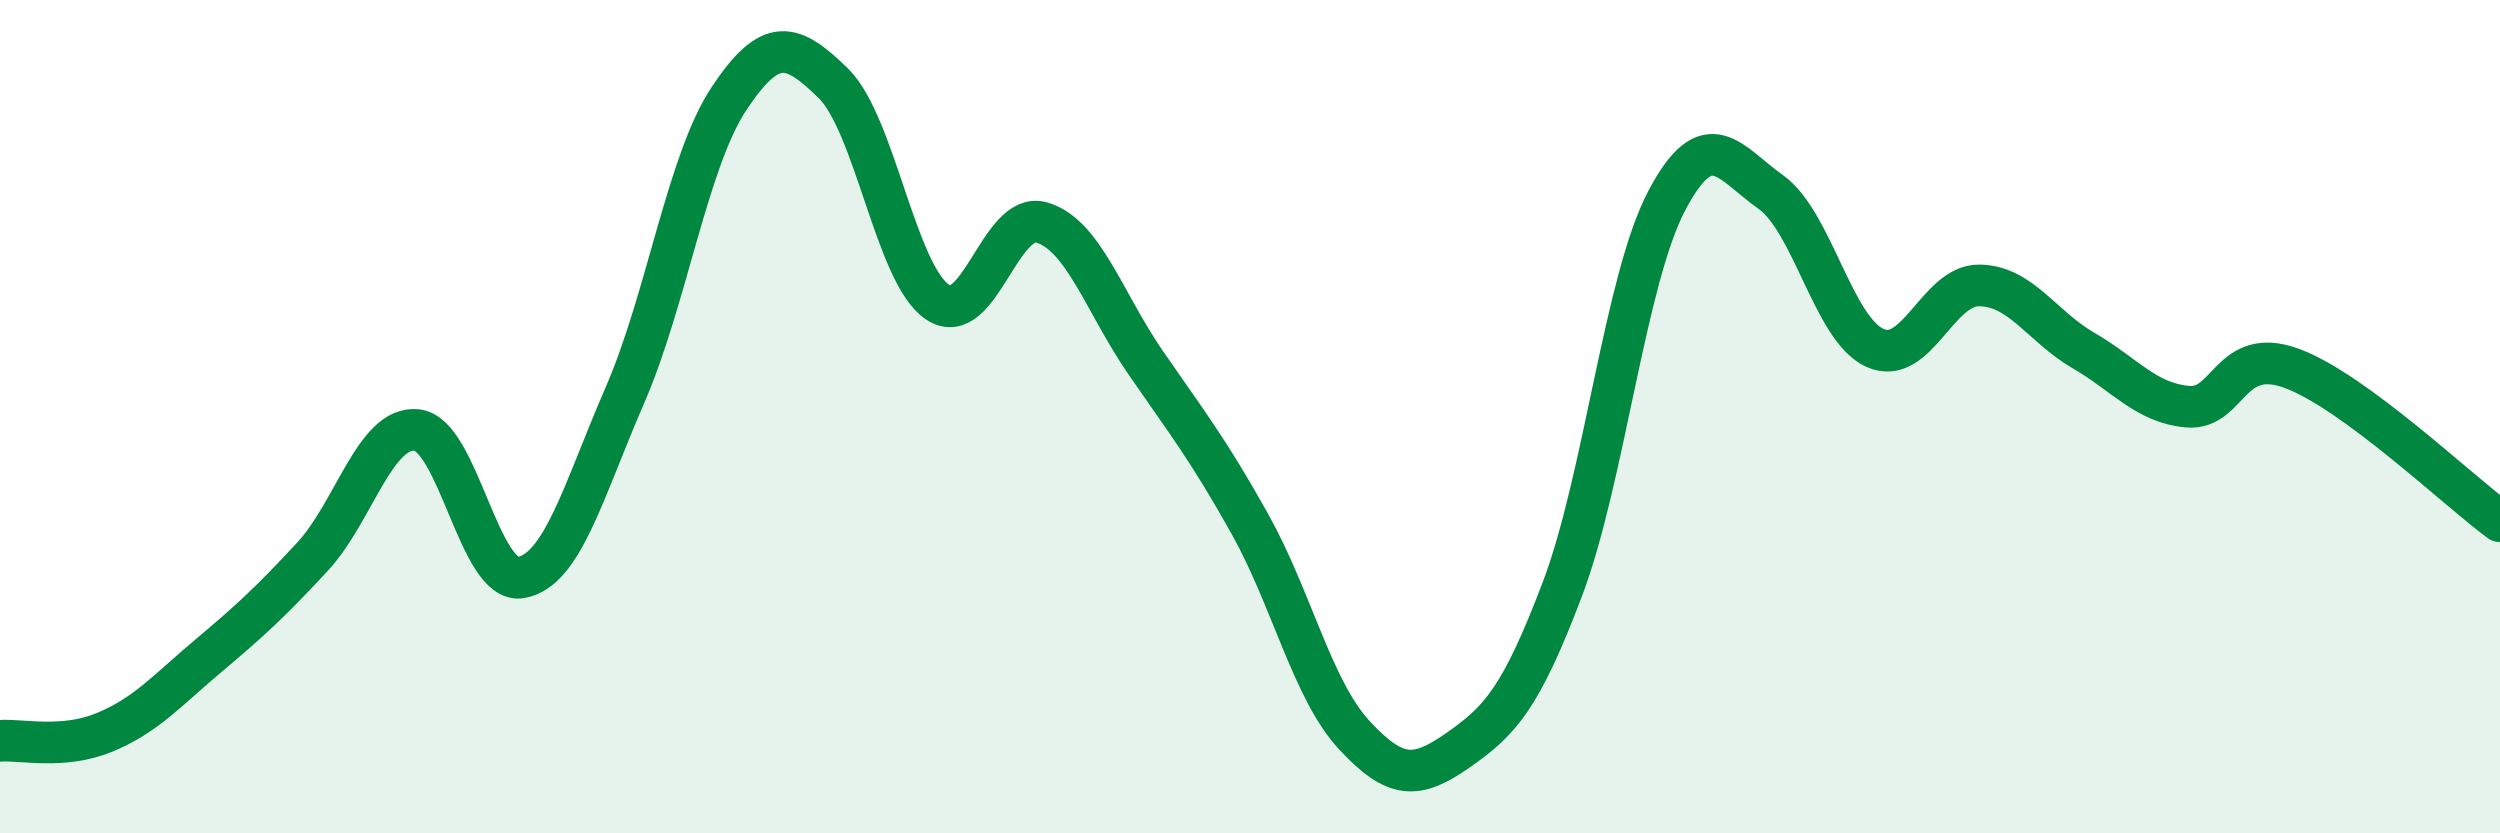
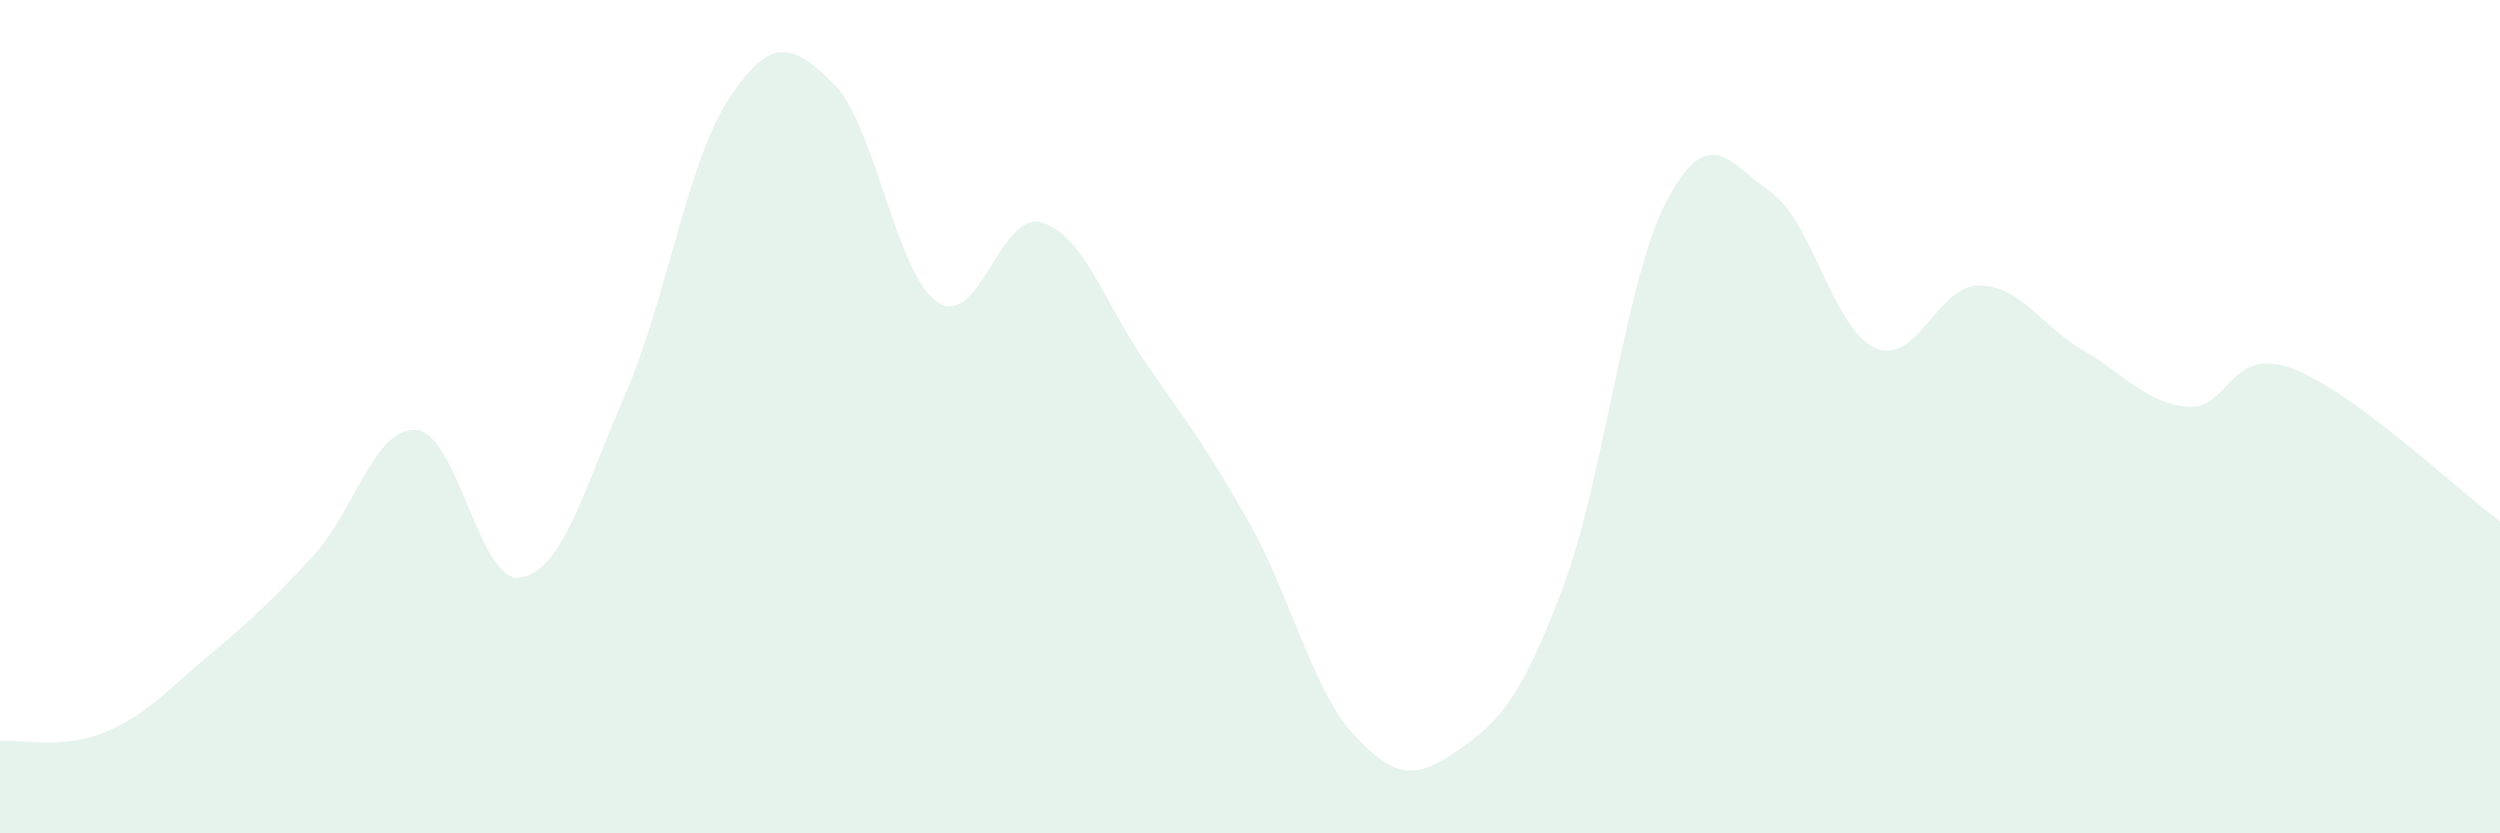
<svg xmlns="http://www.w3.org/2000/svg" width="60" height="20" viewBox="0 0 60 20">
  <path d="M 0,17.78 C 0.5,17.74 1.5,17.99 2.5,17.58 C 3.5,17.17 4,16.58 5,15.74 C 6,14.9 6.5,14.44 7.5,13.36 C 8.5,12.28 9,10.22 10,10.32 C 11,10.42 11.5,14.03 12.5,13.86 C 13.5,13.69 14,11.78 15,9.48 C 16,7.18 16.5,3.86 17.5,2.36 C 18.5,0.86 19,1.02 20,2 C 21,2.98 21.5,6.58 22.5,7.25 C 23.5,7.92 24,5.05 25,5.34 C 26,5.63 26.5,7.26 27.5,8.71 C 28.5,10.16 29,10.79 30,12.58 C 31,14.37 31.5,16.56 32.5,17.64 C 33.5,18.72 34,18.7 35,18 C 36,17.3 36.5,16.77 37.5,14.13 C 38.5,11.49 39,6.72 40,4.82 C 41,2.92 41.5,3.9 42.5,4.61 C 43.5,5.32 44,7.9 45,8.35 C 46,8.8 46.5,6.84 47.5,6.85 C 48.5,6.86 49,7.83 50,8.41 C 51,8.99 51.5,9.67 52.5,9.76 C 53.5,9.85 53.5,8.29 55,8.84 C 56.5,9.39 59,11.78 60,12.51L60 20L0 20Z" fill="#008740" opacity="0.1" stroke-linecap="round" stroke-linejoin="round" />
-   <path d="M 0,17.78 C 0.5,17.74 1.5,17.99 2.5,17.58 C 3.5,17.17 4,16.58 5,15.74 C 6,14.9 6.5,14.44 7.5,13.36 C 8.5,12.28 9,10.22 10,10.32 C 11,10.42 11.5,14.03 12.5,13.86 C 13.5,13.69 14,11.78 15,9.48 C 16,7.18 16.5,3.86 17.5,2.36 C 18.5,0.86 19,1.02 20,2 C 21,2.98 21.5,6.58 22.5,7.25 C 23.5,7.92 24,5.05 25,5.34 C 26,5.63 26.5,7.26 27.5,8.71 C 28.5,10.16 29,10.79 30,12.58 C 31,14.37 31.5,16.56 32.5,17.64 C 33.5,18.72 34,18.7 35,18 C 36,17.3 36.5,16.77 37.5,14.13 C 38.5,11.49 39,6.72 40,4.82 C 41,2.92 41.5,3.9 42.5,4.61 C 43.5,5.32 44,7.9 45,8.35 C 46,8.8 46.5,6.84 47.5,6.85 C 48.5,6.86 49,7.83 50,8.41 C 51,8.99 51.5,9.67 52.5,9.76 C 53.5,9.85 53.5,8.29 55,8.84 C 56.5,9.39 59,11.78 60,12.51" stroke="#008740" stroke-width="1" fill="none" stroke-linecap="round" stroke-linejoin="round" />
</svg>